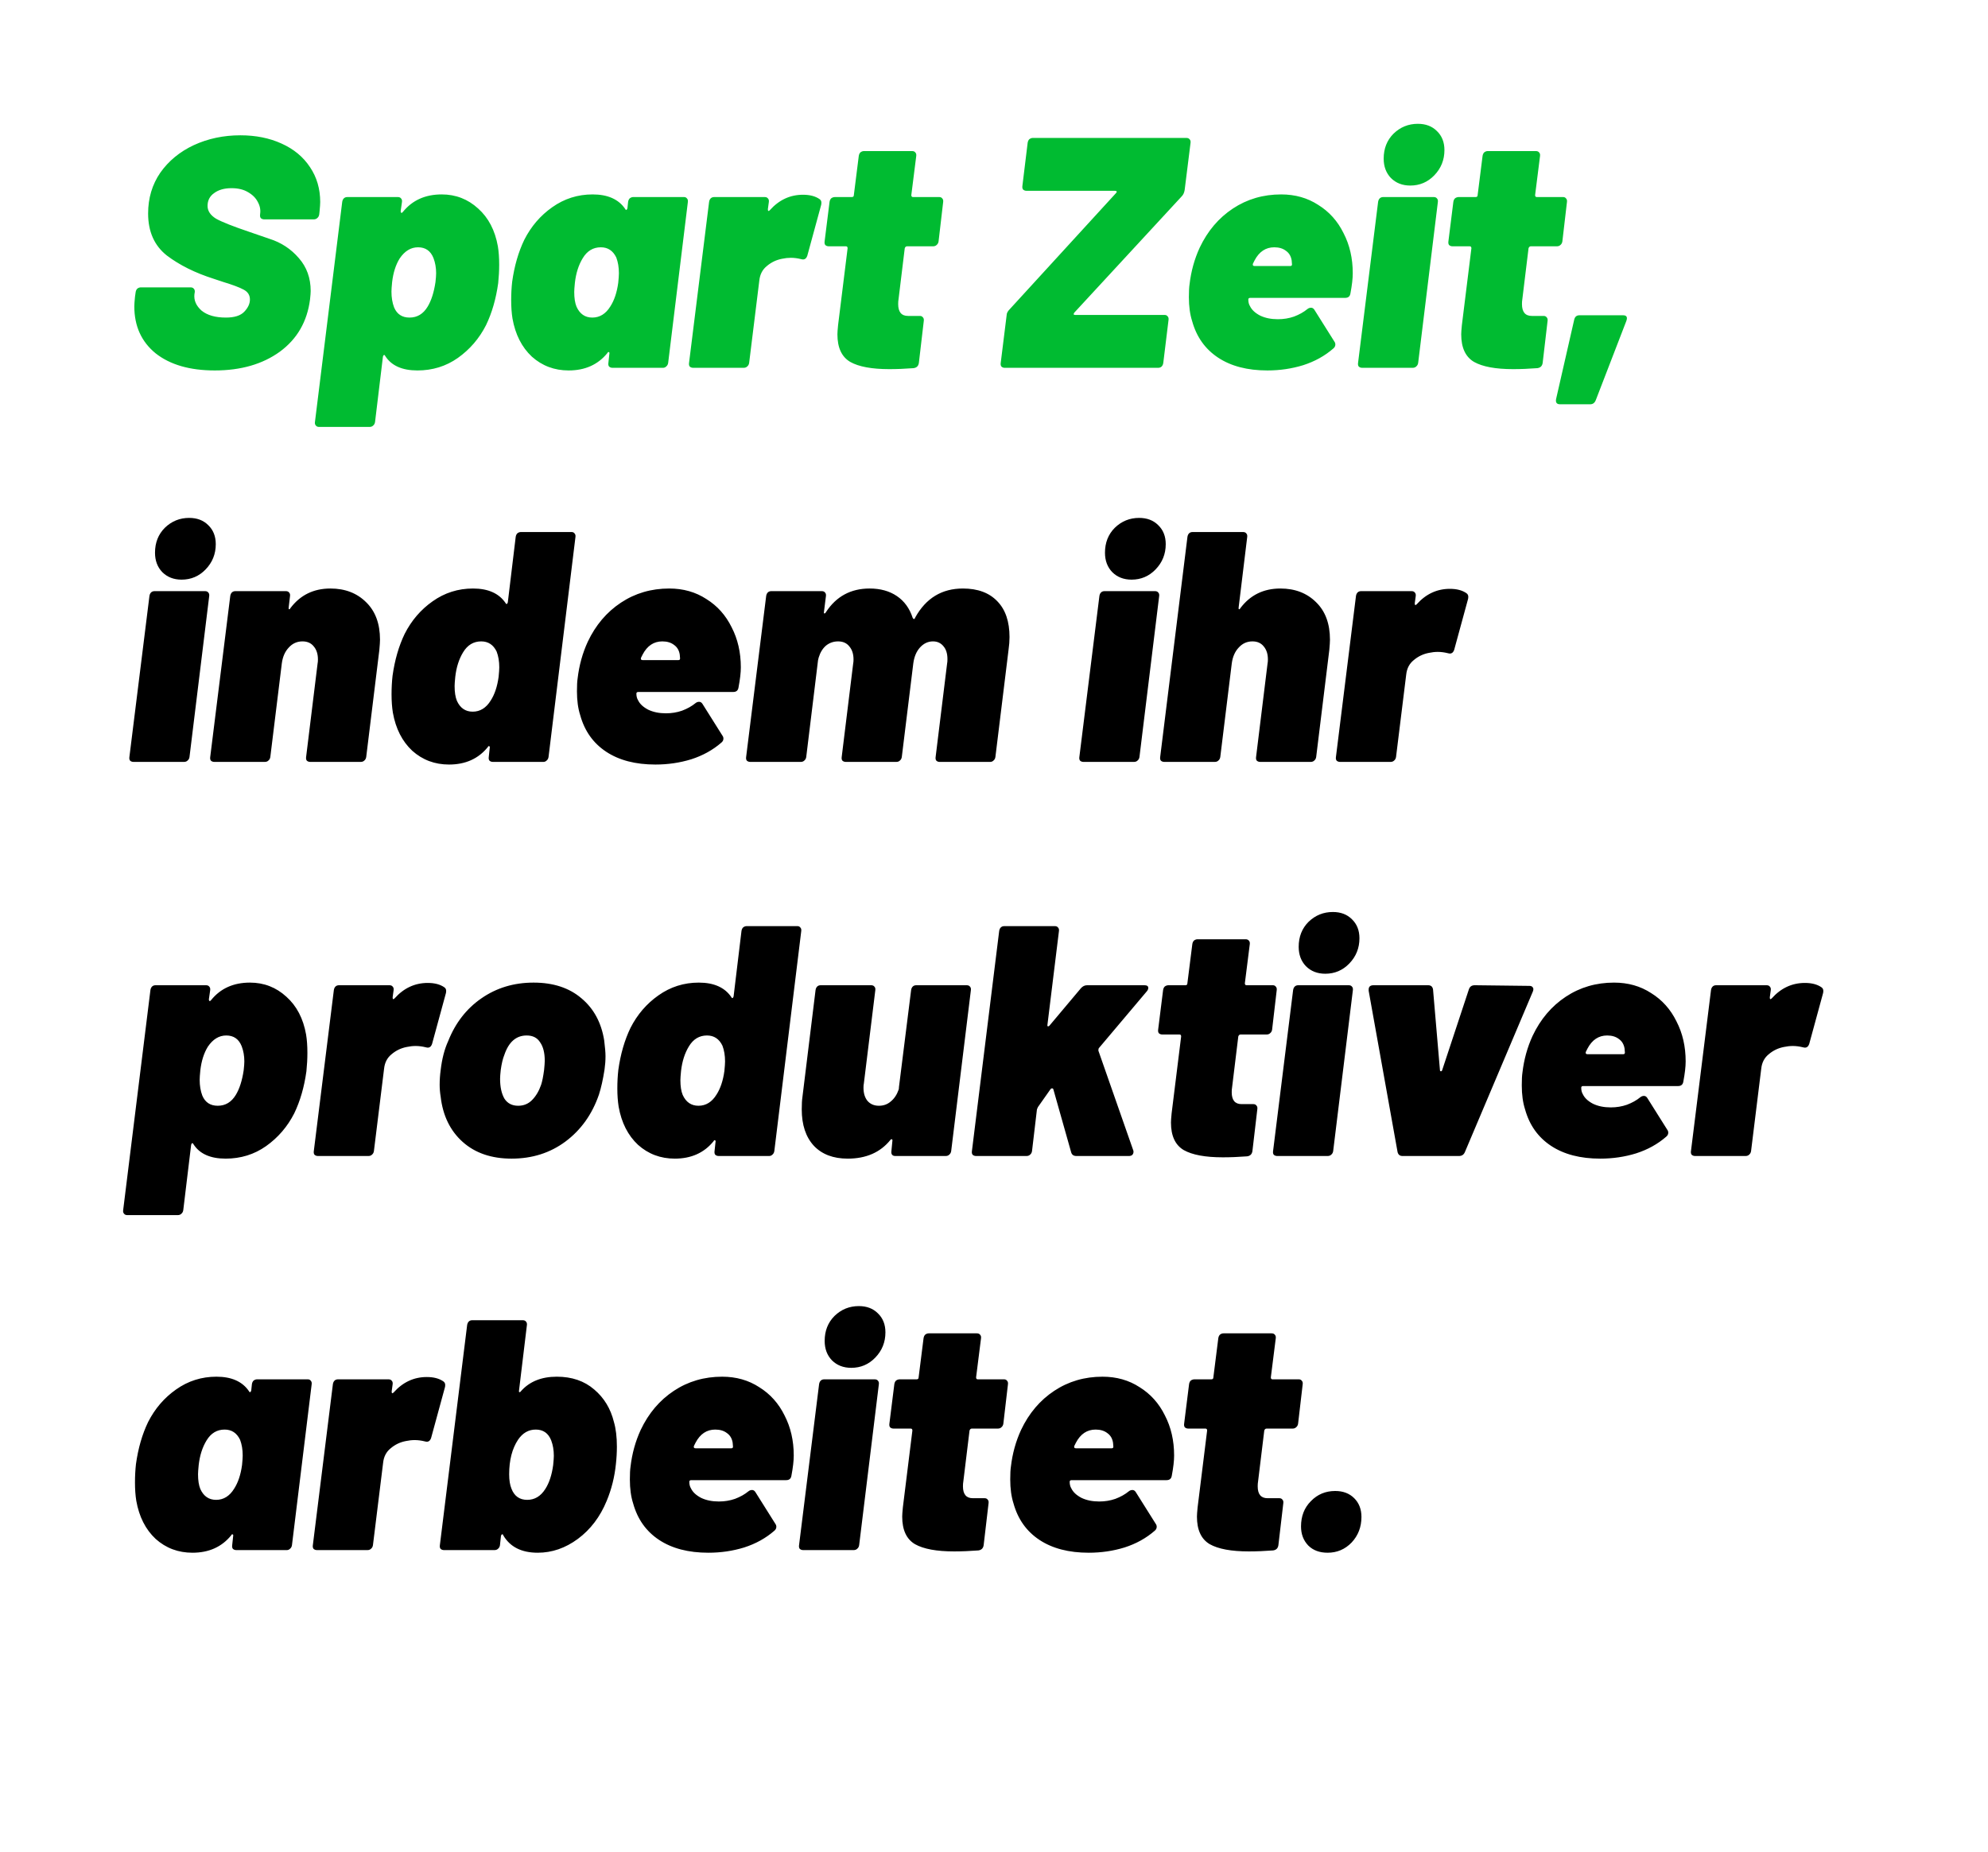
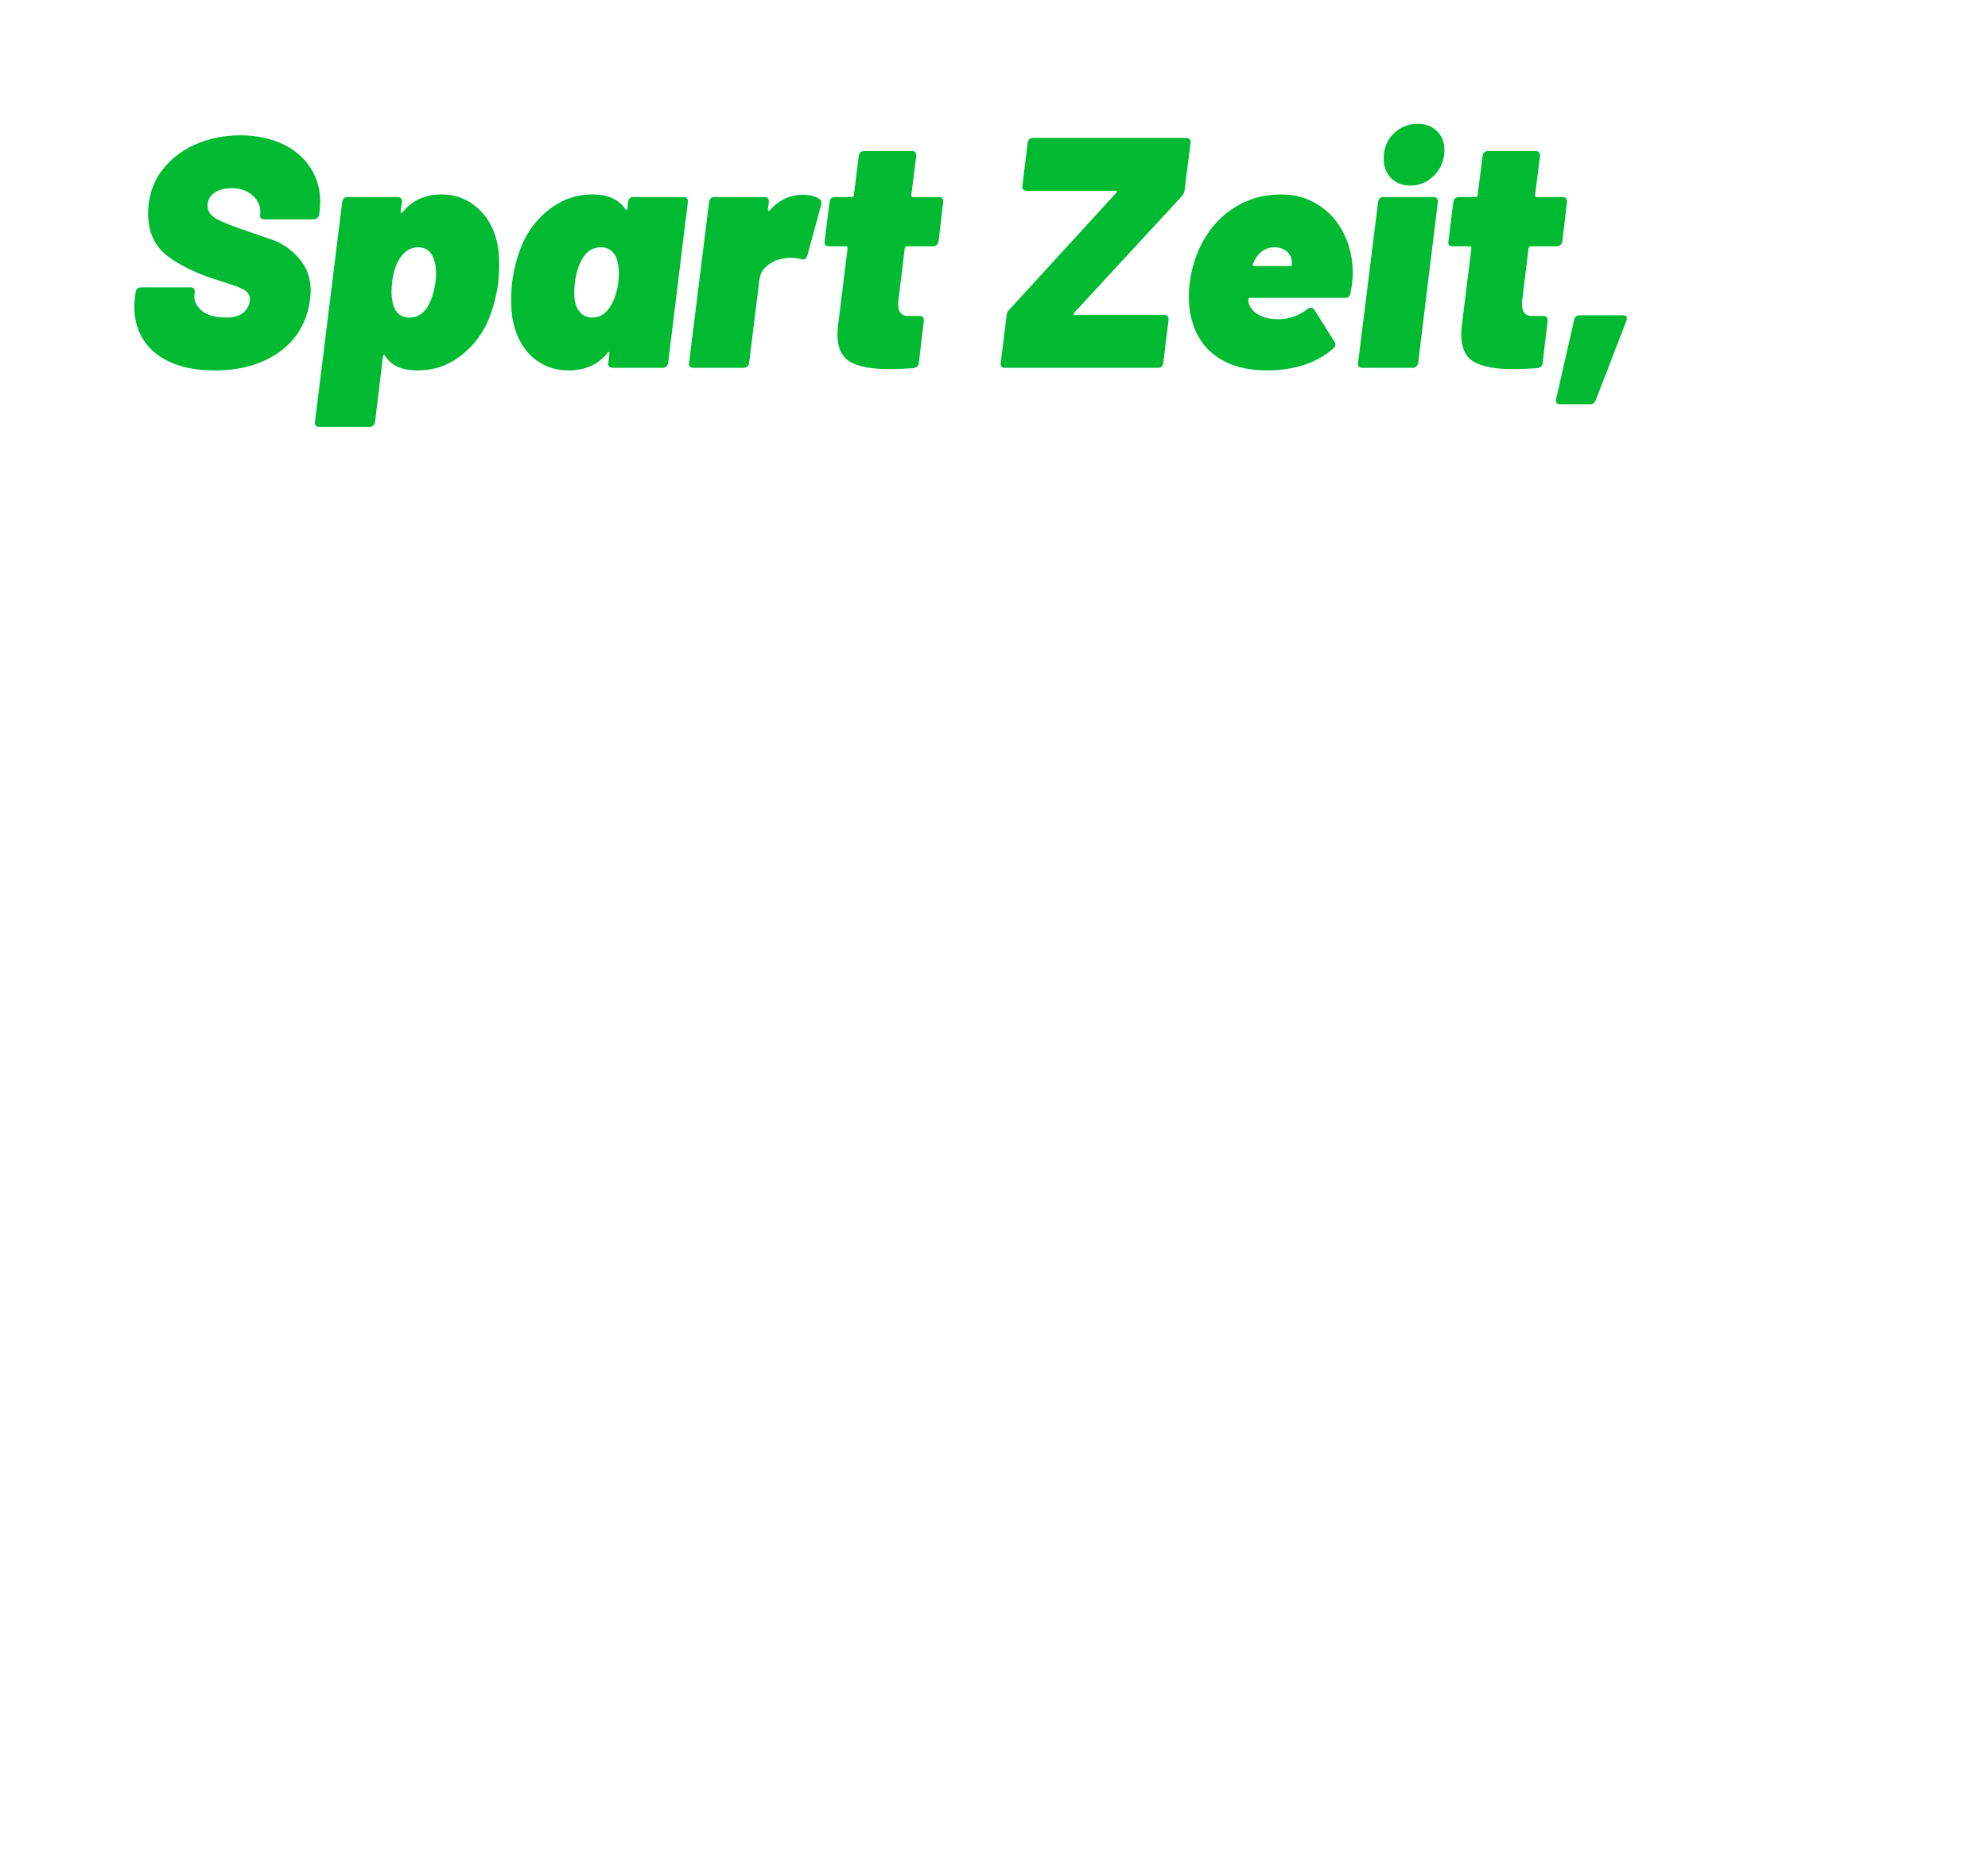
<svg xmlns="http://www.w3.org/2000/svg" width="908" height="846" viewBox="0 0 908 846" fill="none">
  <g filter="url(#filter0_d_1_6)">
    <path d="M15 25C15 19.477 19.477 15 25 15H821C826.523 15 831 19.477 831 25V211C831 216.523 826.523 221 821 221H751C745.477 221 741 225.477 741 231V355C741 360.523 745.477 365 751 365H883C888.523 365 893 369.477 893 375V777C893 782.523 888.523 787 883 787H25C19.477 787 15 782.523 15 777V25Z" fill="white" />
  </g>
  <path d="M98.1 169.2C86.7 169.2 77.7 166.6 71.1 161.4C64.6 156.1 61.35 148.95 61.35 139.95C61.35 139.05 61.45 137.6 61.65 135.6L61.95 133.5C62.05 132.8 62.3 132.25 62.7 131.85C63.2 131.45 63.75 131.25 64.35 131.25H87C87.7 131.25 88.2 131.45 88.5 131.85C88.9 132.25 89.05 132.8 88.95 133.5L88.8 134.4C88.5 137.2 89.6 139.7 92.1 141.9C94.7 144 98.4 145.05 103.2 145.05C107.1 145.05 109.9 144.15 111.6 142.35C113.3 140.55 114.15 138.7 114.15 136.8C114.15 134.8 113.2 133.3 111.3 132.3C109.5 131.3 106.3 130.1 101.7 128.7L97.65 127.35C89.15 124.65 82 121.1 76.2 116.7C70.5 112.2 67.65 105.8 67.65 97.5C67.65 90.5 69.5 84.3 73.2 78.9C77 73.5 82.1 69.3 88.5 66.3C95 63.3 102.1 61.8 109.8 61.8C116.8 61.8 123.05 63.05 128.55 65.55C134.15 68.05 138.5 71.65 141.6 76.35C144.7 80.95 146.25 86.25 146.25 92.25C146.25 93.15 146.15 94.6 145.95 96.6L145.8 97.95C145.7 98.65 145.4 99.2 144.9 99.6C144.5 100 143.95 100.2 143.25 100.2H120.75C120.05 100.2 119.5 100 119.1 99.6C118.8 99.2 118.7 98.65 118.8 97.95V97.8C119.1 95.9 118.75 94.05 117.75 92.25C116.85 90.45 115.35 88.95 113.25 87.75C111.25 86.55 108.75 85.95 105.75 85.95C102.45 85.95 99.8 86.7 97.8 88.2C95.8 89.6 94.8 91.55 94.8 94.05C94.8 96.35 96.1 98.3 98.7 99.9C101.4 101.4 106.45 103.4 113.85 105.9C114.65 106.2 117.7 107.25 123 109.05C128.4 110.75 132.9 113.7 136.5 117.9C140.1 122 141.9 127 141.9 132.9C141.9 133.7 141.8 135 141.6 136.8C140.3 146.9 135.7 154.85 127.8 160.65C119.9 166.35 110 169.2 98.1 169.2ZM227.398 112.5C227.798 114.9 227.998 117.7 227.998 120.9C227.998 123.6 227.848 126.4 227.548 129.3C226.548 136.5 224.698 142.9 221.998 148.5C218.898 154.6 214.598 159.6 209.098 163.5C203.698 167.3 197.548 169.2 190.648 169.2C183.648 169.2 178.748 167 175.948 162.6C175.748 162.2 175.548 162.05 175.348 162.15C175.148 162.25 174.998 162.5 174.898 162.9L171.298 192.75C171.198 193.45 170.898 194 170.398 194.4C169.998 194.8 169.448 195 168.748 195H145.798C145.098 195 144.598 194.8 144.298 194.4C143.898 194 143.748 193.45 143.848 192.75L156.298 92.25C156.398 91.55 156.648 91 157.048 90.6C157.448 90.2 157.998 90 158.698 90H181.648C182.348 90 182.848 90.2 183.148 90.6C183.548 91 183.698 91.55 183.598 92.25L182.998 96.45C182.998 96.85 183.098 97.1 183.298 97.2C183.498 97.3 183.748 97.15 184.048 96.75C188.348 91.45 194.248 88.8 201.748 88.8C208.148 88.8 213.698 90.95 218.398 95.25C223.098 99.45 226.098 105.2 227.398 112.5ZM195.298 140.1C196.998 137.3 198.198 133.55 198.898 128.85C199.098 127.05 199.198 125.7 199.198 124.8C199.198 122.3 198.798 120 197.998 117.9C196.698 114.6 194.348 112.95 190.948 112.95C187.648 112.95 184.848 114.65 182.548 118.05C180.748 120.95 179.598 124.55 179.098 128.85C178.898 130.85 178.798 132.3 178.798 133.2C178.798 135.9 179.198 138.3 179.998 140.4C181.298 143.5 183.648 145.05 187.048 145.05C190.548 145.05 193.298 143.4 195.298 140.1ZM286.876 92.25C286.976 91.55 287.226 91 287.626 90.6C288.126 90.2 288.676 90 289.276 90H312.376C312.976 90 313.426 90.2 313.726 90.6C314.126 91 314.276 91.55 314.176 92.25L305.176 165.75C305.076 166.45 304.776 167 304.276 167.4C303.876 167.8 303.376 168 302.776 168H279.826C279.126 168 278.576 167.8 278.176 167.4C277.876 167 277.776 166.45 277.876 165.75L278.326 161.55C278.426 161.15 278.326 160.9 278.026 160.8C277.826 160.7 277.626 160.85 277.426 161.25C273.126 166.55 267.226 169.2 259.726 169.2C253.226 169.2 247.626 167.1 242.926 162.9C238.326 158.6 235.376 152.8 234.076 145.5C233.676 143 233.476 140.2 233.476 137.1C233.476 134.2 233.626 131.4 233.926 128.7C234.926 121.5 236.776 115.1 239.476 109.5C242.576 103.4 246.826 98.45 252.226 94.65C257.726 90.75 263.876 88.8 270.676 88.8C277.576 88.8 282.526 91 285.526 95.4C285.726 95.8 285.926 95.95 286.126 95.85C286.326 95.75 286.476 95.5 286.576 95.1L286.876 92.25ZM278.776 139.95C280.576 137.15 281.776 133.55 282.376 129.15C282.576 127.15 282.676 125.7 282.676 124.8C282.676 122.1 282.276 119.7 281.476 117.6C279.976 114.5 277.626 112.95 274.426 112.95C270.926 112.95 268.176 114.6 266.176 117.9C264.276 121 263.076 124.75 262.576 129.15C262.376 131.15 262.276 132.55 262.276 133.35C262.276 136.15 262.626 138.4 263.326 140.1C264.826 143.4 267.226 145.05 270.526 145.05C273.926 145.05 276.676 143.35 278.776 139.95ZM366.765 88.95C369.865 88.95 372.365 89.6 374.265 90.9C374.865 91.3 375.165 91.85 375.165 92.55C375.165 93.05 375.115 93.45 375.015 93.75L368.715 116.85C368.415 117.65 368.015 118.15 367.515 118.35C367.115 118.55 366.565 118.55 365.865 118.35C364.265 117.95 362.715 117.75 361.215 117.75C359.915 117.75 358.565 117.9 357.165 118.2C354.565 118.7 352.265 119.8 350.265 121.5C348.265 123.1 347.115 125.3 346.815 128.1L342.165 165.75C342.065 166.45 341.765 167 341.265 167.4C340.865 167.8 340.315 168 339.615 168H316.665C315.965 168 315.415 167.8 315.015 167.4C314.715 167 314.615 166.45 314.715 165.75L323.865 92.25C323.965 91.55 324.215 91 324.615 90.6C325.015 90.2 325.565 90 326.265 90H349.215C349.915 90 350.415 90.2 350.715 90.6C351.115 91 351.265 91.55 351.165 92.25L350.715 95.55C350.715 96.45 351.015 96.6 351.615 96C355.815 91.3 360.865 88.95 366.765 88.95ZM428.684 110.25C428.584 110.95 428.284 111.5 427.784 111.9C427.384 112.3 426.834 112.5 426.134 112.5H414.284C413.784 112.5 413.434 112.8 413.234 113.4L410.384 136.8C410.284 137.3 410.234 138 410.234 138.9C410.234 142.5 411.734 144.3 414.734 144.3H420.134C420.734 144.3 421.184 144.5 421.484 144.9C421.884 145.3 422.034 145.85 421.934 146.55L419.684 165.75C419.484 167.15 418.684 167.95 417.284 168.15C413.384 168.45 409.684 168.6 406.184 168.6C398.184 168.6 392.234 167.5 388.334 165.3C384.434 163 382.484 158.8 382.484 152.7C382.484 151.9 382.584 150.5 382.784 148.5L387.134 113.4C387.134 112.8 386.884 112.5 386.384 112.5H378.584C377.884 112.5 377.334 112.3 376.934 111.9C376.634 111.5 376.534 110.95 376.634 110.25L378.884 92.25C378.984 91.55 379.234 91 379.634 90.6C380.134 90.2 380.734 90 381.434 90H389.084C389.684 90 389.984 89.7 389.984 89.1L392.234 71.25C392.334 70.55 392.584 70 392.984 69.6C393.484 69.2 394.034 69 394.634 69H416.534C417.234 69 417.734 69.2 418.034 69.6C418.434 70 418.584 70.55 418.484 71.25L416.234 89.1C416.234 89.7 416.484 90 416.984 90H428.984C429.584 90 430.034 90.2 430.334 90.6C430.734 91 430.884 91.55 430.784 92.25L428.684 110.25ZM458.87 168C458.27 168 457.77 167.8 457.37 167.4C457.07 167 456.97 166.45 457.07 165.75L459.77 144C459.77 143.1 460.22 142.2 461.12 141.3L509.72 88.2C510.02 87.9 510.12 87.65 510.02 87.45C509.92 87.25 509.67 87.15 509.27 87.15H468.92C468.22 87.15 467.67 86.95 467.27 86.55C466.97 86.15 466.87 85.6 466.97 84.9L469.37 65.25C469.47 64.55 469.72 64 470.12 63.6C470.62 63.2 471.17 63 471.77 63H541.82C542.52 63 543.02 63.2 543.32 63.6C543.72 64 543.87 64.55 543.77 65.25L541.07 86.85C540.87 88.05 540.42 89 539.72 89.7L490.67 142.8C490.47 143.1 490.37 143.35 490.37 143.55C490.47 143.75 490.72 143.85 491.12 143.85H531.92C532.52 143.85 532.97 144.05 533.27 144.45C533.67 144.85 533.82 145.4 533.72 146.1L531.32 165.75C531.22 166.45 530.97 167 530.57 167.4C530.17 167.8 529.62 168 528.92 168H458.87ZM617.858 124.8C617.858 127.2 617.508 130.25 616.808 133.95C616.608 135.35 615.808 136.05 614.408 136.05H571.058C570.458 136.05 570.158 136.3 570.158 136.8C570.158 138 570.408 139 570.908 139.8C571.708 141.5 573.258 142.95 575.558 144.15C577.858 145.25 580.558 145.8 583.658 145.8C586.258 145.8 588.708 145.4 591.008 144.6C593.408 143.7 595.458 142.55 597.158 141.15C597.658 140.75 598.208 140.55 598.808 140.55C599.408 140.55 599.908 140.85 600.308 141.45L609.458 156C609.758 156.4 609.908 156.85 609.908 157.35C609.908 158.05 609.608 158.65 609.008 159.15C605.108 162.55 600.508 165.1 595.208 166.8C590.008 168.4 584.558 169.2 578.858 169.2C569.758 169.2 562.258 167.25 556.358 163.35C550.458 159.45 546.508 153.9 544.508 146.7C543.508 143.6 543.008 139.95 543.008 135.75C543.008 133.15 543.108 131.2 543.308 129.9C544.008 123.9 545.558 118.3 547.958 113.1C551.558 105.5 556.608 99.55 563.108 95.25C569.608 90.95 576.958 88.8 585.158 88.8C591.558 88.8 597.208 90.4 602.108 93.6C607.108 96.7 610.958 101 613.658 106.5C616.458 111.9 617.858 118 617.858 124.8ZM582.008 112.95C578.108 112.95 575.108 114.95 573.008 118.95L572.258 120.45C572.058 121.15 572.308 121.5 573.008 121.5H589.358C589.858 121.5 590.108 121.25 590.108 120.75L589.958 118.95C589.658 117.05 588.808 115.6 587.408 114.6C586.008 113.5 584.208 112.95 582.008 112.95ZM644.132 84.75C640.532 84.75 637.582 83.6 635.282 81.3C633.082 79 631.982 76.05 631.982 72.45C631.982 67.85 633.482 64.05 636.482 61.05C639.582 58.05 643.282 56.55 647.582 56.55C651.182 56.55 654.082 57.65 656.282 59.85C658.582 62.05 659.732 64.95 659.732 68.55C659.732 73.05 658.182 76.9 655.082 80.1C652.082 83.2 648.432 84.75 644.132 84.75ZM622.232 168C621.532 168 620.982 167.8 620.582 167.4C620.282 167 620.182 166.45 620.282 165.75L629.432 92.25C629.532 91.55 629.782 91 630.182 90.6C630.582 90.2 631.132 90 631.832 90H654.782C655.482 90 655.982 90.2 656.282 90.6C656.682 91 656.832 91.55 656.732 92.25L647.732 165.75C647.632 166.45 647.332 167 646.832 167.4C646.432 167.8 645.882 168 645.182 168H622.232ZM713.596 110.25C713.496 110.95 713.196 111.5 712.696 111.9C712.296 112.3 711.746 112.5 711.046 112.5H699.196C698.696 112.5 698.346 112.8 698.146 113.4L695.296 136.8C695.196 137.3 695.146 138 695.146 138.9C695.146 142.5 696.646 144.3 699.646 144.3H705.046C705.646 144.3 706.096 144.5 706.396 144.9C706.796 145.3 706.946 145.85 706.846 146.55L704.596 165.75C704.396 167.15 703.596 167.95 702.196 168.15C698.296 168.45 694.596 168.6 691.096 168.6C683.096 168.6 677.146 167.5 673.246 165.3C669.346 163 667.396 158.8 667.396 152.7C667.396 151.9 667.496 150.5 667.696 148.5L672.046 113.4C672.046 112.8 671.796 112.5 671.296 112.5H663.496C662.796 112.5 662.246 112.3 661.846 111.9C661.546 111.5 661.446 110.95 661.546 110.25L663.796 92.25C663.896 91.55 664.146 91 664.546 90.6C665.046 90.2 665.646 90 666.346 90H673.996C674.596 90 674.896 89.7 674.896 89.1L677.146 71.25C677.246 70.55 677.496 70 677.896 69.6C678.396 69.2 678.946 69 679.546 69H701.446C702.146 69 702.646 69.2 702.946 69.6C703.346 70 703.496 70.55 703.396 71.25L701.146 89.1C701.146 89.7 701.396 90 701.896 90H713.896C714.496 90 714.946 90.2 715.246 90.6C715.646 91 715.796 91.55 715.696 92.25L713.596 110.25ZM712.532 184.65C711.032 184.65 710.432 183.85 710.732 182.25L718.982 146.1C719.282 144.7 720.082 144 721.382 144H741.332C742.932 144 743.432 144.85 742.832 146.55L728.882 182.7C728.382 184 727.532 184.65 726.332 184.65H712.532Z" fill="#00BB31" />
-   <path d="M82.95 264.75C79.35 264.75 76.4 263.6 74.1 261.3C71.9 259 70.8 256.05 70.8 252.45C70.8 247.85 72.3 244.05 75.3 241.05C78.4 238.05 82.1 236.55 86.4 236.55C90 236.55 92.9 237.65 95.1 239.85C97.4 242.05 98.55 244.95 98.55 248.55C98.55 253.05 97 256.9 93.9 260.1C90.9 263.2 87.25 264.75 82.95 264.75ZM61.05 348C60.35 348 59.8 347.8 59.4 347.4C59.1 347 59 346.45 59.1 345.75L68.25 272.25C68.35 271.55 68.6 271 69 270.6C69.4 270.2 69.95 270 70.65 270H93.6C94.3 270 94.8 270.2 95.1 270.6C95.5 271 95.65 271.55 95.55 272.25L86.55 345.75C86.45 346.45 86.15 347 85.65 347.4C85.25 347.8 84.7 348 84 348H61.05ZM150.914 268.8C157.614 268.8 163.064 270.9 167.264 275.1C171.464 279.2 173.564 284.9 173.564 292.2C173.564 293.1 173.464 294.65 173.264 296.85L167.264 345.75C167.164 346.45 166.864 347 166.364 347.4C165.964 347.8 165.414 348 164.714 348H141.764C141.064 348 140.514 347.8 140.114 347.4C139.814 347 139.714 346.45 139.814 345.75L145.064 303C145.164 302.6 145.214 302 145.214 301.2C145.214 298.7 144.564 296.7 143.264 295.2C142.064 293.7 140.364 292.95 138.164 292.95C135.664 292.95 133.564 293.9 131.864 295.8C130.164 297.6 129.114 300 128.714 303L123.464 345.75C123.364 346.45 123.064 347 122.564 347.4C122.164 347.8 121.614 348 120.914 348H97.964C97.264 348 96.714 347.8 96.314 347.4C96.014 347 95.914 346.45 96.014 345.75L105.164 272.25C105.264 271.55 105.514 271 105.914 270.6C106.314 270.2 106.864 270 107.564 270H130.514C131.214 270 131.714 270.2 132.014 270.6C132.414 271 132.564 271.55 132.464 272.25L131.864 277.35C131.764 277.85 131.814 278.15 132.014 278.25C132.214 278.35 132.414 278.2 132.614 277.8C137.114 271.8 143.214 268.8 150.914 268.8ZM235.538 245.25C235.638 244.55 235.888 244 236.288 243.6C236.788 243.2 237.338 243 237.938 243H261.038C261.638 243 262.088 243.2 262.387 243.6C262.788 244 262.938 244.55 262.838 245.25L250.538 345.75C250.438 346.45 250.138 347 249.638 347.4C249.238 347.8 248.738 348 248.138 348H225.188C224.488 348 223.938 347.8 223.538 347.4C223.238 347 223.138 346.45 223.238 345.75L223.688 341.55C223.788 341.15 223.688 340.9 223.388 340.8C223.188 340.7 222.988 340.85 222.788 341.25C218.488 346.55 212.588 349.2 205.088 349.2C198.588 349.2 192.988 347.1 188.288 342.9C183.688 338.6 180.738 332.8 179.438 325.5C179.038 323 178.838 320.2 178.838 317.1C178.838 314.2 178.988 311.4 179.288 308.7C180.288 301.5 182.138 295.1 184.838 289.5C187.938 283.4 192.188 278.45 197.588 274.65C203.088 270.75 209.238 268.8 216.038 268.8C222.938 268.8 227.888 271 230.888 275.4C231.088 275.8 231.288 275.95 231.488 275.85C231.688 275.75 231.838 275.5 231.938 275.1L235.538 245.25ZM224.138 319.95C225.938 317.15 227.138 313.55 227.738 309.15C227.938 307.15 228.038 305.7 228.038 304.8C228.038 302.1 227.638 299.7 226.838 297.6C225.338 294.5 222.988 292.95 219.788 292.95C216.288 292.95 213.538 294.6 211.538 297.9C209.638 301 208.438 304.75 207.938 309.15C207.738 311.15 207.638 312.55 207.638 313.35C207.638 316.15 207.988 318.4 208.688 320.1C210.188 323.4 212.588 325.05 215.888 325.05C219.288 325.05 222.038 323.35 224.138 319.95ZM338.366 304.8C338.366 307.2 338.016 310.25 337.316 313.95C337.116 315.35 336.316 316.05 334.916 316.05H291.566C290.966 316.05 290.666 316.3 290.666 316.8C290.666 318 290.916 319 291.416 319.8C292.216 321.5 293.766 322.95 296.066 324.15C298.366 325.25 301.066 325.8 304.166 325.8C306.766 325.8 309.216 325.4 311.516 324.6C313.916 323.7 315.966 322.55 317.666 321.15C318.166 320.75 318.716 320.55 319.316 320.55C319.916 320.55 320.416 320.85 320.816 321.45L329.966 336C330.266 336.4 330.416 336.85 330.416 337.35C330.416 338.05 330.116 338.65 329.516 339.15C325.616 342.55 321.016 345.1 315.716 346.8C310.516 348.4 305.066 349.2 299.366 349.2C290.266 349.2 282.766 347.25 276.866 343.35C270.966 339.45 267.016 333.9 265.016 326.7C264.016 323.6 263.516 319.95 263.516 315.75C263.516 313.15 263.616 311.2 263.816 309.9C264.516 303.9 266.066 298.3 268.466 293.1C272.066 285.5 277.116 279.55 283.616 275.25C290.116 270.95 297.466 268.8 305.666 268.8C312.066 268.8 317.716 270.4 322.616 273.6C327.616 276.7 331.466 281 334.166 286.5C336.966 291.9 338.366 298 338.366 304.8ZM302.516 292.95C298.616 292.95 295.616 294.95 293.516 298.95L292.766 300.45C292.566 301.15 292.816 301.5 293.516 301.5H309.866C310.366 301.5 310.616 301.25 310.616 300.75L310.466 298.95C310.166 297.05 309.316 295.6 307.916 294.6C306.516 293.5 304.716 292.95 302.516 292.95ZM439.789 268.8C446.589 268.8 451.839 270.75 455.539 274.65C459.239 278.45 461.089 283.9 461.089 291C461.089 292.8 460.939 294.75 460.639 296.85L454.639 345.75C454.539 346.45 454.239 347 453.739 347.4C453.339 347.8 452.839 348 452.239 348H429.139C428.539 348 428.039 347.8 427.639 347.4C427.339 347 427.239 346.45 427.339 345.75L432.589 303C432.689 302.6 432.739 301.95 432.739 301.05C432.739 298.55 432.139 296.6 430.939 295.2C429.739 293.7 428.139 292.95 426.139 292.95C423.839 292.95 421.839 293.9 420.139 295.8C418.539 297.6 417.539 300 417.139 303L411.889 345.75C411.789 346.45 411.489 347 410.989 347.4C410.589 347.8 410.039 348 409.339 348H386.389C385.689 348 385.139 347.8 384.739 347.4C384.439 347 384.339 346.45 384.439 345.75L389.689 303C389.789 302.6 389.839 302 389.839 301.2C389.839 298.7 389.189 296.7 387.889 295.2C386.689 293.7 384.989 292.95 382.789 292.95C380.689 292.95 378.839 293.6 377.239 294.9C375.739 296.2 374.639 298 373.939 300.3L373.639 301.5L368.239 345.75C368.139 346.45 367.839 347 367.339 347.4C366.939 347.8 366.389 348 365.689 348H342.739C342.039 348 341.489 347.8 341.089 347.4C340.789 347 340.689 346.45 340.789 345.75L349.939 272.25C350.039 271.55 350.289 271 350.689 270.6C351.089 270.2 351.639 270 352.339 270H375.289C375.989 270 376.489 270.2 376.789 270.6C377.189 271 377.339 271.55 377.239 272.25L376.339 279.45C376.239 279.85 376.289 280.1 376.489 280.2C376.789 280.2 377.039 280 377.239 279.6C381.939 272.4 388.589 268.8 397.189 268.8C402.089 268.8 406.239 269.95 409.639 272.25C413.039 274.55 415.439 277.85 416.839 282.15C417.039 282.55 417.239 282.75 417.439 282.75C417.739 282.65 417.939 282.4 418.039 282C422.939 273.2 430.189 268.8 439.789 268.8ZM516.837 264.75C513.237 264.75 510.287 263.6 507.987 261.3C505.787 259 504.687 256.05 504.687 252.45C504.687 247.85 506.187 244.05 509.187 241.05C512.287 238.05 515.987 236.55 520.287 236.55C523.887 236.55 526.787 237.65 528.987 239.85C531.287 242.05 532.437 244.95 532.437 248.55C532.437 253.05 530.887 256.9 527.787 260.1C524.787 263.2 521.137 264.75 516.837 264.75ZM494.937 348C494.237 348 493.687 347.8 493.287 347.4C492.987 347 492.887 346.45 492.987 345.75L502.137 272.25C502.237 271.55 502.487 271 502.887 270.6C503.287 270.2 503.837 270 504.537 270H527.487C528.187 270 528.687 270.2 528.987 270.6C529.387 271 529.537 271.55 529.437 272.25L520.437 345.75C520.337 346.45 520.037 347 519.537 347.4C519.137 347.8 518.587 348 517.887 348H494.937ZM584.801 268.8C591.501 268.8 596.951 270.9 601.151 275.1C605.351 279.2 607.451 284.9 607.451 292.2C607.451 293.1 607.351 294.65 607.151 296.85L601.151 345.75C601.051 346.45 600.751 347 600.251 347.4C599.851 347.8 599.301 348 598.601 348H575.651C574.951 348 574.401 347.8 574.001 347.4C573.701 347 573.601 346.45 573.701 345.75L578.951 303C579.051 302.6 579.101 302 579.101 301.2C579.101 298.7 578.451 296.7 577.151 295.2C575.951 293.7 574.251 292.95 572.051 292.95C569.551 292.95 567.451 293.9 565.751 295.8C564.051 297.6 563.001 300 562.601 303L557.351 345.75C557.251 346.45 556.951 347 556.451 347.4C556.051 347.8 555.501 348 554.801 348H531.851C531.151 348 530.601 347.8 530.201 347.4C529.901 347 529.801 346.45 529.901 345.75L542.351 245.25C542.451 244.55 542.701 244 543.101 243.6C543.501 243.2 544.051 243 544.751 243H567.701C568.401 243 568.901 243.2 569.201 243.6C569.601 244 569.751 244.55 569.651 245.25L565.751 277.35C565.651 277.85 565.701 278.15 565.901 278.25C566.101 278.35 566.301 278.2 566.501 277.8C571.001 271.8 577.101 268.8 584.801 268.8ZM662.224 268.95C665.324 268.95 667.824 269.6 669.724 270.9C670.324 271.3 670.624 271.85 670.624 272.55C670.624 273.05 670.574 273.45 670.474 273.75L664.174 296.85C663.874 297.65 663.474 298.15 662.974 298.35C662.574 298.55 662.024 298.55 661.324 298.35C659.724 297.95 658.174 297.75 656.674 297.75C655.374 297.75 654.024 297.9 652.624 298.2C650.024 298.7 647.724 299.8 645.724 301.5C643.724 303.1 642.574 305.3 642.274 308.1L637.624 345.75C637.524 346.45 637.224 347 636.724 347.4C636.324 347.8 635.774 348 635.074 348H612.124C611.424 348 610.874 347.8 610.474 347.4C610.174 347 610.074 346.45 610.174 345.75L619.324 272.25C619.424 271.55 619.674 271 620.074 270.6C620.474 270.2 621.024 270 621.724 270H644.674C645.374 270 645.874 270.2 646.174 270.6C646.574 271 646.724 271.55 646.624 272.25L646.174 275.55C646.174 276.45 646.474 276.6 647.074 276C651.274 271.3 656.324 268.95 662.224 268.95ZM139.8 472.5C140.2 474.9 140.4 477.7 140.4 480.9C140.4 483.6 140.25 486.4 139.95 489.3C138.95 496.5 137.1 502.9 134.4 508.5C131.3 514.6 127 519.6 121.5 523.5C116.1 527.3 109.95 529.2 103.05 529.2C96.05 529.2 91.15 527 88.35 522.6C88.15 522.2 87.95 522.05 87.75 522.15C87.55 522.25 87.4 522.5 87.3 522.9L83.7 552.75C83.6 553.45 83.3 554 82.8 554.4C82.4 554.8 81.85 555 81.15 555H58.2C57.5 555 57 554.8 56.7 554.4C56.3 554 56.15 553.45 56.25 552.75L68.7 452.25C68.8 451.55 69.05 451 69.45 450.6C69.85 450.2 70.4 450 71.1 450H94.05C94.75 450 95.25 450.2 95.55 450.6C95.95 451 96.1 451.55 96 452.25L95.4 456.45C95.4 456.85 95.5 457.1 95.7 457.2C95.9 457.3 96.15 457.15 96.45 456.75C100.75 451.45 106.65 448.8 114.15 448.8C120.55 448.8 126.1 450.95 130.8 455.25C135.5 459.45 138.5 465.2 139.8 472.5ZM107.7 500.1C109.4 497.3 110.6 493.55 111.3 488.85C111.5 487.05 111.6 485.7 111.6 484.8C111.6 482.3 111.2 480 110.4 477.9C109.1 474.6 106.75 472.95 103.35 472.95C100.05 472.95 97.25 474.65 94.95 478.05C93.15 480.95 92 484.55 91.5 488.85C91.3 490.85 91.2 492.3 91.2 493.2C91.2 495.9 91.6 498.3 92.4 500.4C93.7 503.5 96.05 505.05 99.45 505.05C102.95 505.05 105.7 503.4 107.7 500.1ZM195.379 448.95C198.479 448.95 200.979 449.6 202.879 450.9C203.479 451.3 203.779 451.85 203.779 452.55C203.779 453.05 203.729 453.45 203.629 453.75L197.329 476.85C197.029 477.65 196.629 478.15 196.129 478.35C195.729 478.55 195.179 478.55 194.479 478.35C192.879 477.95 191.329 477.75 189.829 477.75C188.529 477.75 187.179 477.9 185.779 478.2C183.179 478.7 180.879 479.8 178.879 481.5C176.879 483.1 175.729 485.3 175.429 488.1L170.779 525.75C170.679 526.45 170.379 527 169.879 527.4C169.479 527.8 168.929 528 168.229 528H145.279C144.579 528 144.029 527.8 143.629 527.4C143.329 527 143.229 526.45 143.329 525.75L152.479 452.25C152.579 451.55 152.829 451 153.229 450.6C153.629 450.2 154.179 450 154.879 450H177.829C178.529 450 179.029 450.2 179.329 450.6C179.729 451 179.879 451.55 179.779 452.25L179.329 455.55C179.329 456.45 179.629 456.6 180.229 456C184.429 451.3 189.479 448.95 195.379 448.95ZM233.66 529.2C224.46 529.2 217.01 526.65 211.31 521.55C205.61 516.45 202.26 509.55 201.26 500.85C200.96 499.05 200.81 497.25 200.81 495.45C200.81 493.25 200.96 491.05 201.26 488.85C201.86 483.65 203.01 479.2 204.71 475.5C208.01 467.2 213.06 460.7 219.86 456C226.76 451.2 234.71 448.8 243.71 448.8C252.71 448.8 260.01 451.2 265.61 456C271.21 460.7 274.66 467.1 275.96 475.2C276.36 478.4 276.56 480.8 276.56 482.4C276.56 484.4 276.41 486.45 276.11 488.55C275.41 493.05 274.56 496.85 273.56 499.95C270.46 508.95 265.36 516.1 258.26 521.4C251.26 526.6 243.06 529.2 233.66 529.2ZM236.66 505.05C239.16 505.05 241.26 504.2 242.96 502.5C244.76 500.7 246.16 498.35 247.16 495.45C247.66 493.95 248.11 491.7 248.51 488.7C248.71 486.7 248.81 485.3 248.81 484.5C248.81 480.9 248.11 478.1 246.71 476.1C245.41 474 243.36 472.95 240.56 472.95C235.76 472.95 232.36 475.9 230.36 481.8C229.66 483.5 229.11 485.8 228.71 488.7C228.51 490.5 228.41 491.85 228.41 492.75C228.41 496.45 229.06 499.45 230.36 501.75C231.76 503.95 233.86 505.05 236.66 505.05ZM338.663 425.25C338.763 424.55 339.013 424 339.413 423.6C339.913 423.2 340.463 423 341.063 423H364.163C364.763 423 365.213 423.2 365.512 423.6C365.913 424 366.063 424.55 365.963 425.25L353.663 525.75C353.563 526.45 353.263 527 352.763 527.4C352.363 527.8 351.863 528 351.263 528H328.313C327.613 528 327.063 527.8 326.663 527.4C326.363 527 326.263 526.45 326.363 525.75L326.813 521.55C326.913 521.15 326.813 520.9 326.513 520.8C326.313 520.7 326.113 520.85 325.913 521.25C321.613 526.55 315.713 529.2 308.213 529.2C301.713 529.2 296.113 527.1 291.413 522.9C286.813 518.6 283.863 512.8 282.563 505.5C282.163 503 281.963 500.2 281.963 497.1C281.963 494.2 282.113 491.4 282.413 488.7C283.413 481.5 285.263 475.1 287.963 469.5C291.063 463.4 295.313 458.45 300.713 454.65C306.213 450.75 312.363 448.8 319.163 448.8C326.063 448.8 331.013 451 334.013 455.4C334.213 455.8 334.413 455.95 334.613 455.85C334.813 455.75 334.963 455.5 335.063 455.1L338.663 425.25ZM327.263 499.95C329.063 497.15 330.263 493.55 330.863 489.15C331.063 487.15 331.163 485.7 331.163 484.8C331.163 482.1 330.763 479.7 329.963 477.6C328.463 474.5 326.113 472.95 322.913 472.95C319.413 472.95 316.663 474.6 314.663 477.9C312.763 481 311.563 484.75 311.063 489.15C310.863 491.15 310.763 492.55 310.763 493.35C310.763 496.15 311.113 498.4 311.813 500.1C313.313 503.4 315.713 505.05 319.013 505.05C322.413 505.05 325.163 503.35 327.263 499.95ZM416.141 452.25C416.241 451.55 416.491 451 416.891 450.6C417.291 450.2 417.841 450 418.541 450H441.491C442.191 450 442.691 450.2 442.991 450.6C443.391 451 443.541 451.55 443.441 452.25L434.441 525.75C434.341 526.45 434.041 527 433.541 527.4C433.141 527.8 432.591 528 431.891 528H408.941C408.241 528 407.741 527.8 407.441 527.4C407.141 527 407.041 526.45 407.141 525.75L407.591 521.1C407.691 520.7 407.591 520.45 407.291 520.35C407.091 520.25 406.891 520.35 406.691 520.65C402.091 526.35 395.591 529.2 387.191 529.2C380.591 529.2 375.441 527.25 371.741 523.35C368.041 519.35 366.191 513.8 366.191 506.7C366.191 504.3 366.291 502.45 366.491 501.15L372.491 452.25C372.591 451.55 372.841 451 373.241 450.6C373.641 450.2 374.191 450 374.891 450H397.841C398.541 450 399.041 450.2 399.341 450.6C399.741 451 399.891 451.55 399.791 452.25L394.541 495C394.441 495.4 394.391 496 394.391 496.8C394.391 499.3 394.991 501.3 396.191 502.8C397.491 504.3 399.241 505.05 401.441 505.05C403.541 505.05 405.341 504.4 406.841 503.1C408.441 501.8 409.641 500 410.441 497.7C410.541 497.4 410.591 497 410.591 496.5L416.141 452.25ZM445.864 528C445.164 528 444.614 527.8 444.214 527.4C443.914 527 443.814 526.45 443.914 525.75L456.364 425.25C456.464 424.55 456.714 424 457.114 423.6C457.514 423.2 458.064 423 458.764 423H481.714C482.414 423 482.914 423.2 483.214 423.6C483.614 424 483.764 424.55 483.664 425.25L478.414 468C478.314 468.4 478.364 468.65 478.564 468.75C478.864 468.85 479.164 468.7 479.464 468.3L493.714 451.35C494.514 450.45 495.464 450 496.564 450H522.664C523.864 450 524.464 450.4 524.464 451.2C524.464 451.7 524.264 452.2 523.864 452.7L501.964 478.65C501.764 478.85 501.664 479.25 501.664 479.85L517.564 525.3C517.664 525.5 517.714 525.75 517.714 526.05C517.714 526.65 517.514 527.15 517.114 527.55C516.714 527.85 516.214 528 515.614 528H491.614C490.314 528 489.514 527.4 489.214 526.2L481.114 497.55C481.014 497.25 480.814 497.1 480.514 497.1C480.214 497.1 479.964 497.25 479.764 497.55L474.064 505.65L473.614 506.7L471.364 525.75C471.264 526.45 470.964 527 470.464 527.4C470.064 527.8 469.514 528 468.814 528H445.864ZM581.027 470.25C580.927 470.95 580.627 471.5 580.127 471.9C579.727 472.3 579.177 472.5 578.477 472.5H566.627C566.127 472.5 565.777 472.8 565.577 473.4L562.727 496.8C562.627 497.3 562.577 498 562.577 498.9C562.577 502.5 564.077 504.3 567.077 504.3H572.477C573.077 504.3 573.527 504.5 573.827 504.9C574.227 505.3 574.377 505.85 574.277 506.55L572.027 525.75C571.827 527.15 571.027 527.95 569.627 528.15C565.727 528.45 562.027 528.6 558.527 528.6C550.527 528.6 544.577 527.5 540.677 525.3C536.777 523 534.827 518.8 534.827 512.7C534.827 511.9 534.927 510.5 535.127 508.5L539.477 473.4C539.477 472.8 539.227 472.5 538.727 472.5H530.927C530.227 472.5 529.677 472.3 529.277 471.9C528.977 471.5 528.877 470.95 528.977 470.25L531.227 452.25C531.327 451.55 531.577 451 531.977 450.6C532.477 450.2 533.077 450 533.777 450H541.427C542.027 450 542.327 449.7 542.327 449.1L544.577 431.25C544.677 430.55 544.927 430 545.327 429.6C545.827 429.2 546.377 429 546.977 429H568.877C569.577 429 570.077 429.2 570.377 429.6C570.777 430 570.927 430.55 570.827 431.25L568.577 449.1C568.577 449.7 568.827 450 569.327 450H581.327C581.927 450 582.377 450.2 582.677 450.6C583.077 451 583.227 451.55 583.127 452.25L581.027 470.25ZM605.313 444.75C601.713 444.75 598.763 443.6 596.463 441.3C594.263 439 593.163 436.05 593.163 432.45C593.163 427.85 594.663 424.05 597.663 421.05C600.763 418.05 604.463 416.55 608.763 416.55C612.363 416.55 615.263 417.65 617.463 419.85C619.763 422.05 620.913 424.95 620.913 428.55C620.913 433.05 619.363 436.9 616.263 440.1C613.263 443.2 609.613 444.75 605.313 444.75ZM583.413 528C582.713 528 582.163 527.8 581.763 527.4C581.463 527 581.363 526.45 581.463 525.75L590.613 452.25C590.713 451.55 590.963 451 591.363 450.6C591.763 450.2 592.313 450 593.013 450H615.963C616.663 450 617.163 450.2 617.463 450.6C617.863 451 618.013 451.55 617.913 452.25L608.913 525.75C608.813 526.45 608.513 527 608.013 527.4C607.613 527.8 607.063 528 606.363 528H583.413ZM640.577 528C639.377 528 638.627 527.4 638.327 526.2L625.127 452.55V451.95C625.127 450.65 625.877 450 627.377 450H652.277C653.577 450 654.327 450.65 654.527 451.95L657.677 488.7C657.677 489.1 657.827 489.3 658.127 489.3C658.427 489.3 658.627 489.1 658.727 488.7L670.877 451.95C671.277 450.65 672.177 450 673.577 450L698.627 450.3C699.327 450.3 699.827 450.55 700.127 451.05C700.427 451.45 700.427 452.05 700.127 452.85L669.077 526.2C668.577 527.4 667.677 528 666.377 528H640.577ZM769.909 484.8C769.909 487.2 769.559 490.25 768.859 493.95C768.659 495.35 767.859 496.05 766.459 496.05H723.109C722.509 496.05 722.209 496.3 722.209 496.8C722.209 498 722.459 499 722.959 499.8C723.759 501.5 725.309 502.95 727.609 504.15C729.909 505.25 732.609 505.8 735.709 505.8C738.309 505.8 740.759 505.4 743.059 504.6C745.459 503.7 747.509 502.55 749.209 501.15C749.709 500.75 750.259 500.55 750.859 500.55C751.459 500.55 751.959 500.85 752.359 501.45L761.509 516C761.809 516.4 761.959 516.85 761.959 517.35C761.959 518.05 761.659 518.65 761.059 519.15C757.159 522.55 752.559 525.1 747.259 526.8C742.059 528.4 736.609 529.2 730.909 529.2C721.809 529.2 714.309 527.25 708.409 523.35C702.509 519.45 698.559 513.9 696.559 506.7C695.559 503.6 695.059 499.95 695.059 495.75C695.059 493.15 695.159 491.2 695.359 489.9C696.059 483.9 697.609 478.3 700.009 473.1C703.609 465.5 708.659 459.55 715.159 455.25C721.659 450.95 729.009 448.8 737.209 448.8C743.609 448.8 749.259 450.4 754.159 453.6C759.159 456.7 763.009 461 765.709 466.5C768.509 471.9 769.909 478 769.909 484.8ZM734.059 472.95C730.159 472.95 727.159 474.95 725.059 478.95L724.309 480.45C724.109 481.15 724.359 481.5 725.059 481.5H741.409C741.909 481.5 742.159 481.25 742.159 480.75L742.009 478.95C741.709 477.05 740.859 475.6 739.459 474.6C738.059 473.5 736.259 472.95 734.059 472.95ZM824.382 448.95C827.482 448.95 829.982 449.6 831.882 450.9C832.482 451.3 832.782 451.85 832.782 452.55C832.782 453.05 832.732 453.45 832.632 453.75L826.332 476.85C826.032 477.65 825.632 478.15 825.132 478.35C824.732 478.55 824.182 478.55 823.482 478.35C821.882 477.95 820.332 477.75 818.832 477.75C817.532 477.75 816.182 477.9 814.782 478.2C812.182 478.7 809.882 479.8 807.882 481.5C805.882 483.1 804.732 485.3 804.432 488.1L799.782 525.75C799.682 526.45 799.382 527 798.882 527.4C798.482 527.8 797.932 528 797.232 528H774.282C773.582 528 773.032 527.8 772.632 527.4C772.332 527 772.232 526.45 772.332 525.75L781.482 452.25C781.582 451.55 781.832 451 782.232 450.6C782.632 450.2 783.182 450 783.882 450H806.832C807.532 450 808.032 450.2 808.332 450.6C808.732 451 808.882 451.55 808.782 452.25L808.332 455.55C808.332 456.45 808.632 456.6 809.232 456C813.432 451.3 818.482 448.95 824.382 448.95ZM115.05 632.25C115.15 631.55 115.4 631 115.8 630.6C116.3 630.2 116.85 630 117.45 630H140.55C141.15 630 141.6 630.2 141.9 630.6C142.3 631 142.45 631.55 142.35 632.25L133.35 705.75C133.25 706.45 132.95 707 132.45 707.4C132.05 707.8 131.55 708 130.95 708H108C107.3 708 106.75 707.8 106.35 707.4C106.05 707 105.95 706.45 106.05 705.75L106.5 701.55C106.6 701.15 106.5 700.9 106.2 700.8C106 700.7 105.8 700.85 105.6 701.25C101.3 706.55 95.4 709.2 87.9 709.2C81.4 709.2 75.8 707.1 71.1 702.9C66.5 698.6 63.55 692.8 62.25 685.5C61.85 683 61.65 680.2 61.65 677.1C61.65 674.2 61.8 671.4 62.1 668.7C63.1 661.5 64.95 655.1 67.65 649.5C70.75 643.4 75 638.45 80.4 634.65C85.9 630.75 92.05 628.8 98.85 628.8C105.75 628.8 110.7 631 113.7 635.4C113.9 635.8 114.1 635.95 114.3 635.85C114.5 635.75 114.65 635.5 114.75 635.1L115.05 632.25ZM106.95 679.95C108.75 677.15 109.95 673.55 110.55 669.15C110.75 667.15 110.85 665.7 110.85 664.8C110.85 662.1 110.45 659.7 109.65 657.6C108.15 654.5 105.8 652.95 102.6 652.95C99.1 652.95 96.35 654.6 94.35 657.9C92.45 661 91.25 664.75 90.75 669.15C90.55 671.15 90.45 672.55 90.45 673.35C90.45 676.15 90.8 678.4 91.5 680.1C93 683.4 95.4 685.05 98.7 685.05C102.1 685.05 104.85 683.35 106.95 679.95ZM194.939 628.95C198.039 628.95 200.539 629.6 202.439 630.9C203.039 631.3 203.339 631.85 203.339 632.55C203.339 633.05 203.289 633.45 203.189 633.75L196.889 656.85C196.589 657.65 196.189 658.15 195.689 658.35C195.289 658.55 194.739 658.55 194.039 658.35C192.439 657.95 190.889 657.75 189.389 657.75C188.089 657.75 186.739 657.9 185.339 658.2C182.739 658.7 180.439 659.8 178.439 661.5C176.439 663.1 175.289 665.3 174.989 668.1L170.339 705.75C170.239 706.45 169.939 707 169.439 707.4C169.039 707.8 168.489 708 167.789 708H144.839C144.139 708 143.589 707.8 143.189 707.4C142.889 707 142.789 706.45 142.889 705.75L152.039 632.25C152.139 631.55 152.389 631 152.789 630.6C153.189 630.2 153.739 630 154.439 630H177.389C178.089 630 178.589 630.2 178.889 630.6C179.289 631 179.439 631.55 179.339 632.25L178.889 635.55C178.889 636.45 179.189 636.6 179.789 636C183.989 631.3 189.039 628.95 194.939 628.95ZM280.407 649.5C281.307 652.6 281.757 656.35 281.757 660.75C281.757 663.35 281.607 666 281.307 668.7C280.707 674.6 279.307 680.2 277.107 685.5C274.107 692.8 269.707 698.6 263.907 702.9C258.207 707.1 252.107 709.2 245.607 709.2C238.207 709.2 232.957 706.55 229.857 701.25C229.757 700.85 229.557 700.7 229.257 700.8C229.057 700.9 228.907 701.15 228.807 701.55L228.357 705.75C228.257 706.45 227.957 707 227.457 707.4C227.057 707.8 226.507 708 225.807 708H202.857C202.157 708 201.607 707.8 201.207 707.4C200.907 707 200.807 706.45 200.907 705.75L213.357 605.25C213.457 604.55 213.707 604 214.107 603.6C214.507 603.2 215.057 603 215.757 603H238.707C239.407 603 239.907 603.2 240.207 603.6C240.607 604 240.757 604.55 240.657 605.25L237.057 635.1C236.957 635.5 237.007 635.75 237.207 635.85C237.407 635.95 237.657 635.8 237.957 635.4C241.857 631 247.307 628.8 254.307 628.8C261.207 628.8 266.907 630.75 271.407 634.65C275.907 638.45 278.907 643.4 280.407 649.5ZM249.057 680.1C250.857 677.3 252.057 673.65 252.657 669.15C252.857 667.15 252.957 665.75 252.957 664.95C252.957 662.35 252.557 660 251.757 657.9C250.457 654.6 248.107 652.95 244.707 652.95C241.407 652.95 238.707 654.5 236.607 657.6C233.907 661.7 232.557 666.95 232.557 673.35C232.557 676.05 232.907 678.25 233.607 679.95C234.907 683.35 237.307 685.05 240.807 685.05C244.207 685.05 246.957 683.4 249.057 680.1ZM362.536 664.8C362.536 667.2 362.186 670.25 361.486 673.95C361.286 675.35 360.486 676.05 359.086 676.05H315.736C315.136 676.05 314.836 676.3 314.836 676.8C314.836 678 315.086 679 315.586 679.8C316.386 681.5 317.936 682.95 320.236 684.15C322.536 685.25 325.236 685.8 328.336 685.8C330.936 685.8 333.386 685.4 335.686 684.6C338.086 683.7 340.136 682.55 341.836 681.15C342.336 680.75 342.886 680.55 343.486 680.55C344.086 680.55 344.586 680.85 344.986 681.45L354.136 696C354.436 696.4 354.586 696.85 354.586 697.35C354.586 698.05 354.286 698.65 353.686 699.15C349.786 702.55 345.186 705.1 339.886 706.8C334.686 708.4 329.236 709.2 323.536 709.2C314.436 709.2 306.936 707.25 301.036 703.35C295.136 699.45 291.186 693.9 289.186 686.7C288.186 683.6 287.686 679.95 287.686 675.75C287.686 673.15 287.786 671.2 287.986 669.9C288.686 663.9 290.236 658.3 292.636 653.1C296.236 645.5 301.286 639.55 307.786 635.25C314.286 630.95 321.636 628.8 329.836 628.8C336.236 628.8 341.886 630.4 346.786 633.6C351.786 636.7 355.636 641 358.336 646.5C361.136 651.9 362.536 658 362.536 664.8ZM326.686 652.95C322.786 652.95 319.786 654.95 317.686 658.95L316.936 660.45C316.736 661.15 316.986 661.5 317.686 661.5H334.036C334.536 661.5 334.786 661.25 334.786 660.75L334.636 658.95C334.336 657.05 333.486 655.6 332.086 654.6C330.686 653.5 328.886 652.95 326.686 652.95ZM388.809 624.75C385.209 624.75 382.259 623.6 379.959 621.3C377.759 619 376.659 616.05 376.659 612.45C376.659 607.85 378.159 604.05 381.159 601.05C384.259 598.05 387.959 596.55 392.259 596.55C395.859 596.55 398.759 597.65 400.959 599.85C403.259 602.05 404.409 604.95 404.409 608.55C404.409 613.05 402.859 616.9 399.759 620.1C396.759 623.2 393.109 624.75 388.809 624.75ZM366.909 708C366.209 708 365.659 707.8 365.259 707.4C364.959 707 364.859 706.45 364.959 705.75L374.109 632.25C374.209 631.55 374.459 631 374.859 630.6C375.259 630.2 375.809 630 376.509 630H399.459C400.159 630 400.659 630.2 400.959 630.6C401.359 631 401.509 631.55 401.409 632.25L392.409 705.75C392.309 706.45 392.009 707 391.509 707.4C391.109 707.8 390.559 708 389.859 708H366.909ZM458.273 650.25C458.173 650.95 457.873 651.5 457.373 651.9C456.973 652.3 456.423 652.5 455.723 652.5H443.873C443.373 652.5 443.023 652.8 442.823 653.4L439.973 676.8C439.873 677.3 439.823 678 439.823 678.9C439.823 682.5 441.323 684.3 444.323 684.3H449.723C450.323 684.3 450.773 684.5 451.073 684.9C451.473 685.3 451.623 685.85 451.523 686.55L449.273 705.75C449.073 707.15 448.273 707.95 446.873 708.15C442.973 708.45 439.273 708.6 435.773 708.6C427.773 708.6 421.823 707.5 417.923 705.3C414.023 703 412.073 698.8 412.073 692.7C412.073 691.9 412.173 690.5 412.373 688.5L416.723 653.4C416.723 652.8 416.473 652.5 415.973 652.5H408.173C407.473 652.5 406.923 652.3 406.523 651.9C406.223 651.5 406.123 650.95 406.223 650.25L408.473 632.25C408.573 631.55 408.823 631 409.223 630.6C409.723 630.2 410.323 630 411.023 630H418.673C419.273 630 419.573 629.7 419.573 629.1L421.823 611.25C421.923 610.55 422.173 610 422.573 609.6C423.073 609.2 423.623 609 424.223 609H446.123C446.823 609 447.323 609.2 447.623 609.6C448.023 610 448.173 610.55 448.073 611.25L445.823 629.1C445.823 629.7 446.073 630 446.573 630H458.573C459.173 630 459.623 630.2 459.923 630.6C460.323 631 460.473 631.55 460.373 632.25L458.273 650.25ZM536.266 664.8C536.266 667.2 535.916 670.25 535.216 673.95C535.016 675.35 534.216 676.05 532.816 676.05H489.466C488.866 676.05 488.566 676.3 488.566 676.8C488.566 678 488.816 679 489.316 679.8C490.116 681.5 491.666 682.95 493.966 684.15C496.266 685.25 498.966 685.8 502.066 685.8C504.666 685.8 507.116 685.4 509.416 684.6C511.816 683.7 513.866 682.55 515.566 681.15C516.066 680.75 516.616 680.55 517.216 680.55C517.816 680.55 518.316 680.85 518.716 681.45L527.866 696C528.166 696.4 528.316 696.85 528.316 697.35C528.316 698.05 528.016 698.65 527.416 699.15C523.516 702.55 518.916 705.1 513.616 706.8C508.416 708.4 502.966 709.2 497.266 709.2C488.166 709.2 480.666 707.25 474.766 703.35C468.866 699.45 464.916 693.9 462.916 686.7C461.916 683.6 461.416 679.95 461.416 675.75C461.416 673.15 461.516 671.2 461.716 669.9C462.416 663.9 463.966 658.3 466.366 653.1C469.966 645.5 475.016 639.55 481.516 635.25C488.016 630.95 495.366 628.8 503.566 628.8C509.966 628.8 515.616 630.4 520.516 633.6C525.516 636.7 529.366 641 532.066 646.5C534.866 651.9 536.266 658 536.266 664.8ZM500.416 652.95C496.516 652.95 493.516 654.95 491.416 658.95L490.666 660.45C490.466 661.15 490.716 661.5 491.416 661.5H507.766C508.266 661.5 508.516 661.25 508.516 660.75L508.366 658.95C508.066 657.05 507.216 655.6 505.816 654.6C504.416 653.5 502.616 652.95 500.416 652.95ZM592.893 650.25C592.793 650.95 592.493 651.5 591.993 651.9C591.593 652.3 591.043 652.5 590.343 652.5H578.493C577.993 652.5 577.643 652.8 577.443 653.4L574.593 676.8C574.493 677.3 574.443 678 574.443 678.9C574.443 682.5 575.943 684.3 578.943 684.3H584.343C584.943 684.3 585.393 684.5 585.693 684.9C586.093 685.3 586.243 685.85 586.143 686.55L583.893 705.75C583.693 707.15 582.893 707.95 581.493 708.15C577.593 708.45 573.893 708.6 570.393 708.6C562.393 708.6 556.443 707.5 552.543 705.3C548.643 703 546.693 698.8 546.693 692.7C546.693 691.9 546.793 690.5 546.993 688.5L551.343 653.4C551.343 652.8 551.093 652.5 550.593 652.5H542.793C542.093 652.5 541.543 652.3 541.143 651.9C540.843 651.5 540.743 650.95 540.843 650.25L543.093 632.25C543.193 631.55 543.443 631 543.843 630.6C544.343 630.2 544.943 630 545.643 630H553.293C553.893 630 554.193 629.7 554.193 629.1L556.443 611.25C556.543 610.55 556.793 610 557.193 609.6C557.693 609.2 558.243 609 558.843 609H580.743C581.443 609 581.943 609.2 582.243 609.6C582.643 610 582.793 610.55 582.693 611.25L580.443 629.1C580.443 629.7 580.693 630 581.193 630H593.193C593.793 630 594.243 630.2 594.543 630.6C594.943 631 595.093 631.55 594.993 632.25L592.893 650.25ZM606.379 709.2C602.679 709.2 599.729 708.1 597.529 705.9C595.329 703.6 594.229 700.7 594.229 697.2C594.229 692.5 595.729 688.65 598.729 685.65C601.729 682.55 605.429 681 609.829 681C613.429 681 616.329 682.1 618.529 684.3C620.729 686.5 621.829 689.35 621.829 692.85C621.829 697.45 620.329 701.35 617.329 704.55C614.329 707.65 610.679 709.2 606.379 709.2Z" fill="black" />
  <defs>
    <filter id="filter0_d_1_6" x="0" y="0" width="908" height="802" filterUnits="userSpaceOnUse" color-interpolation-filters="sRGB">
      <feFlood flood-opacity="0" result="BackgroundImageFix" />
      <feColorMatrix in="SourceAlpha" type="matrix" values="0 0 0 0 0 0 0 0 0 0 0 0 0 0 0 0 0 0 127 0" result="hardAlpha" />
      <feOffset />
      <feGaussianBlur stdDeviation="7.5" />
      <feComposite in2="hardAlpha" operator="out" />
      <feColorMatrix type="matrix" values="0 0 0 0 0 0 0 0 0 0 0 0 0 0 0 0 0 0 0.15 0" />
      <feBlend mode="normal" in2="BackgroundImageFix" result="effect1_dropShadow_1_6" />
      <feBlend mode="normal" in="SourceGraphic" in2="effect1_dropShadow_1_6" result="shape" />
    </filter>
  </defs>
</svg>